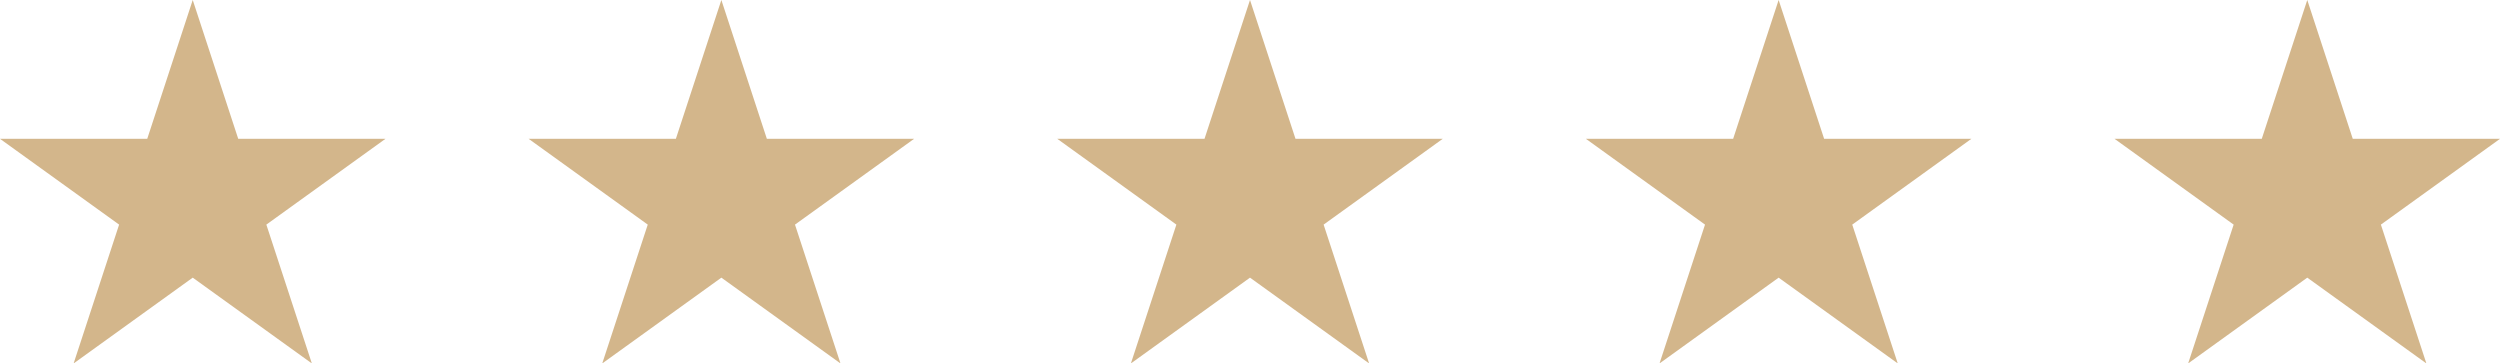
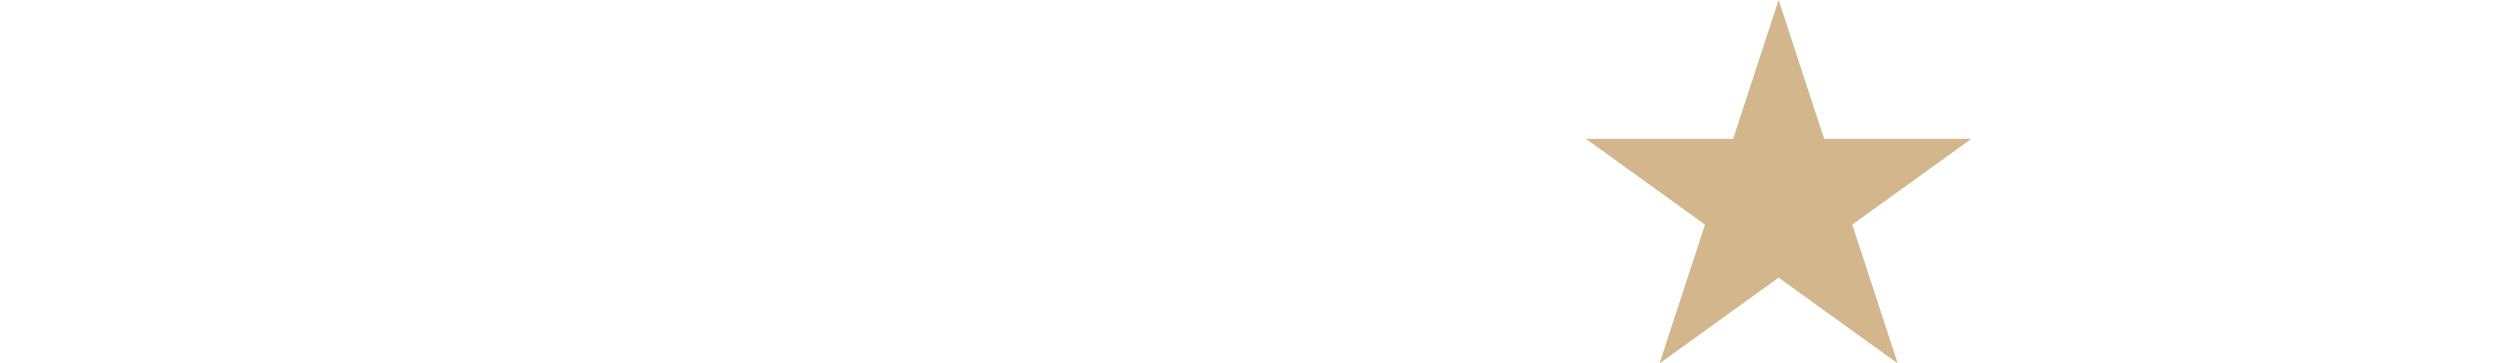
<svg xmlns="http://www.w3.org/2000/svg" width="227px" height="33px" viewBox="0 0 227 33" version="1.1">
  <title>Group 24</title>
  <g id="Page-1" stroke="none" stroke-width="1" fill="none" fill-rule="evenodd">
    <g id="Landing_page" transform="translate(-987, -1304)" fill="#D3B68B">
      <g id="Group-26" transform="translate(646, 1304)">
        <g id="Group-24" transform="translate(341, 0)">
-           <polygon id="Fill-1" points="17.5 0 13.369 12.605 0 12.605 10.816 20.395 6.684 33 17.5 25.21 28.316 33 24.184 20.395 35 12.605 21.631 12.605" />
-           <polygon id="Fill-1-Copy" points="65.5 0 61.369 12.605 48 12.605 58.816 20.395 54.684 33 65.5 25.21 76.316 33 72.184 20.395 83 12.605 69.631 12.605" />
-           <polygon id="Fill-1-Copy-2" points="113.5 0 109.369 12.605 96 12.605 106.816 20.395 102.684 33 113.5 25.21 124.316 33 120.184 20.395 131 12.605 117.631 12.605" />
          <polygon id="Fill-1-Copy-3" points="161.5 0 157.369 12.605 144 12.605 154.816 20.395 150.684 33 161.5 25.21 172.316 33 168.184 20.395 179 12.605 165.631 12.605" />
-           <polygon id="Fill-1-Copy-4" points="209.5 0 205.369 12.605 192 12.605 202.816 20.395 198.684 33 209.5 25.21 220.316 33 216.184 20.395 227 12.605 213.631 12.605" />
        </g>
      </g>
    </g>
  </g>
</svg>